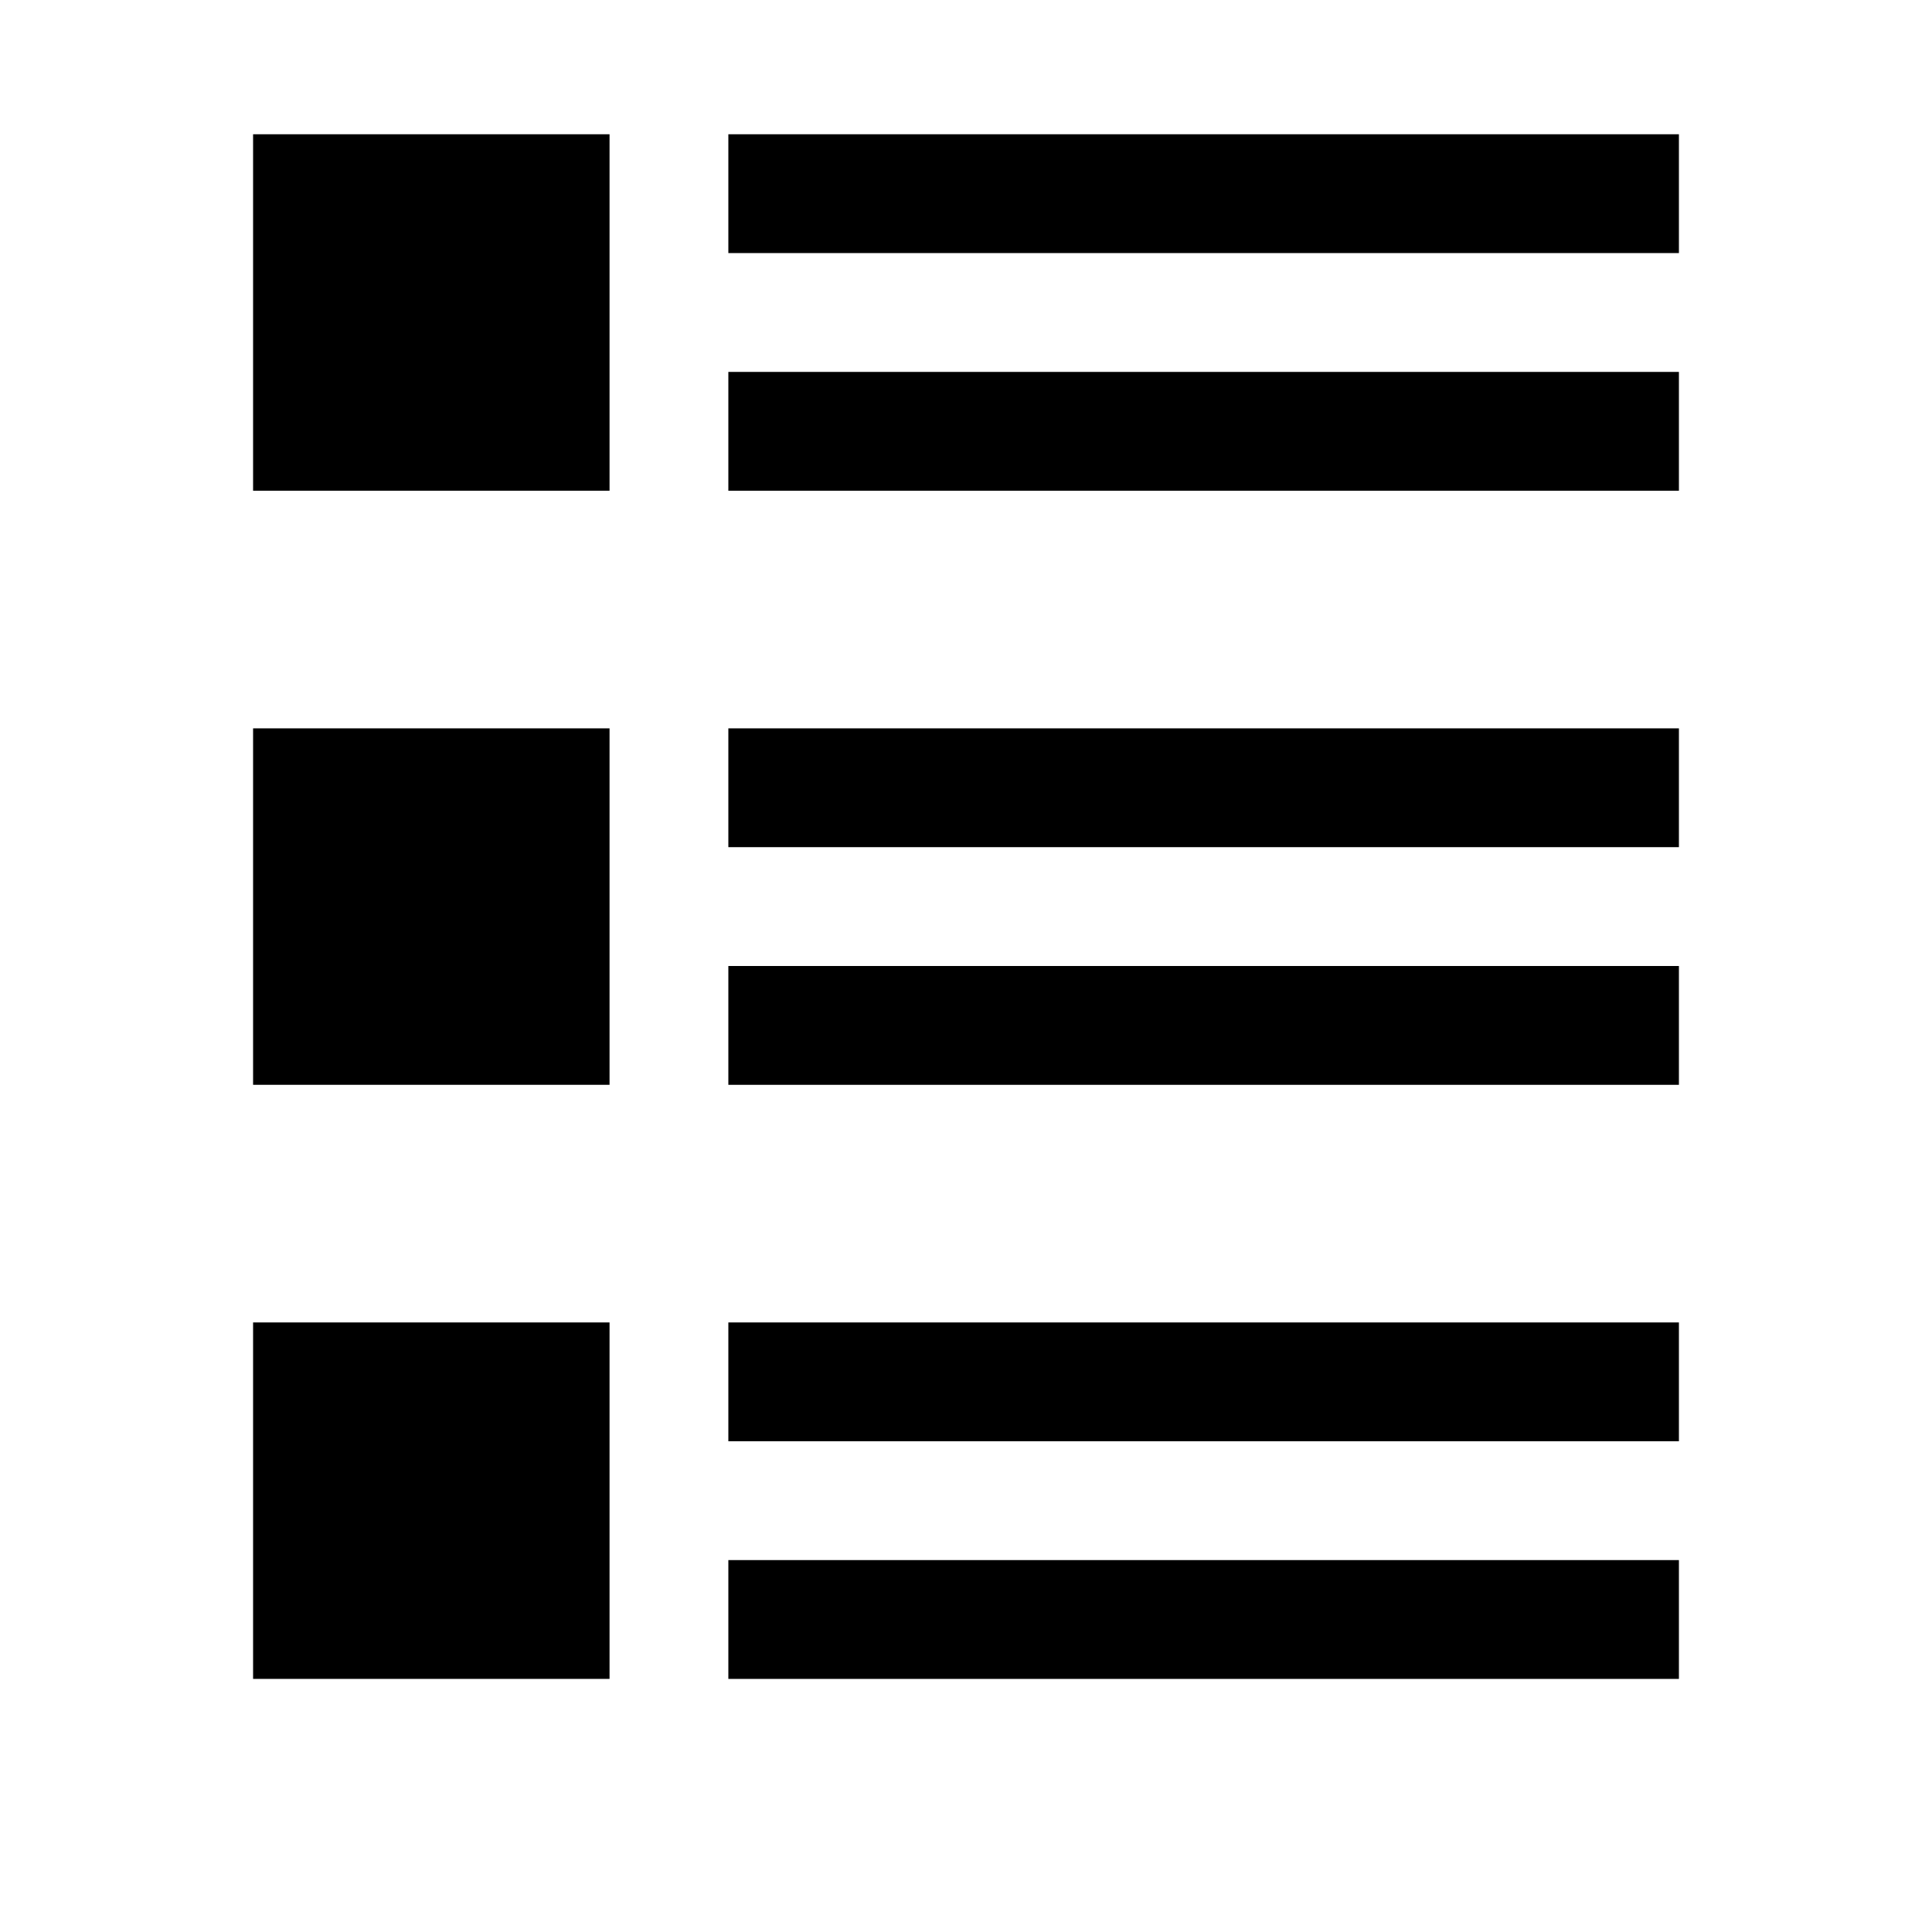
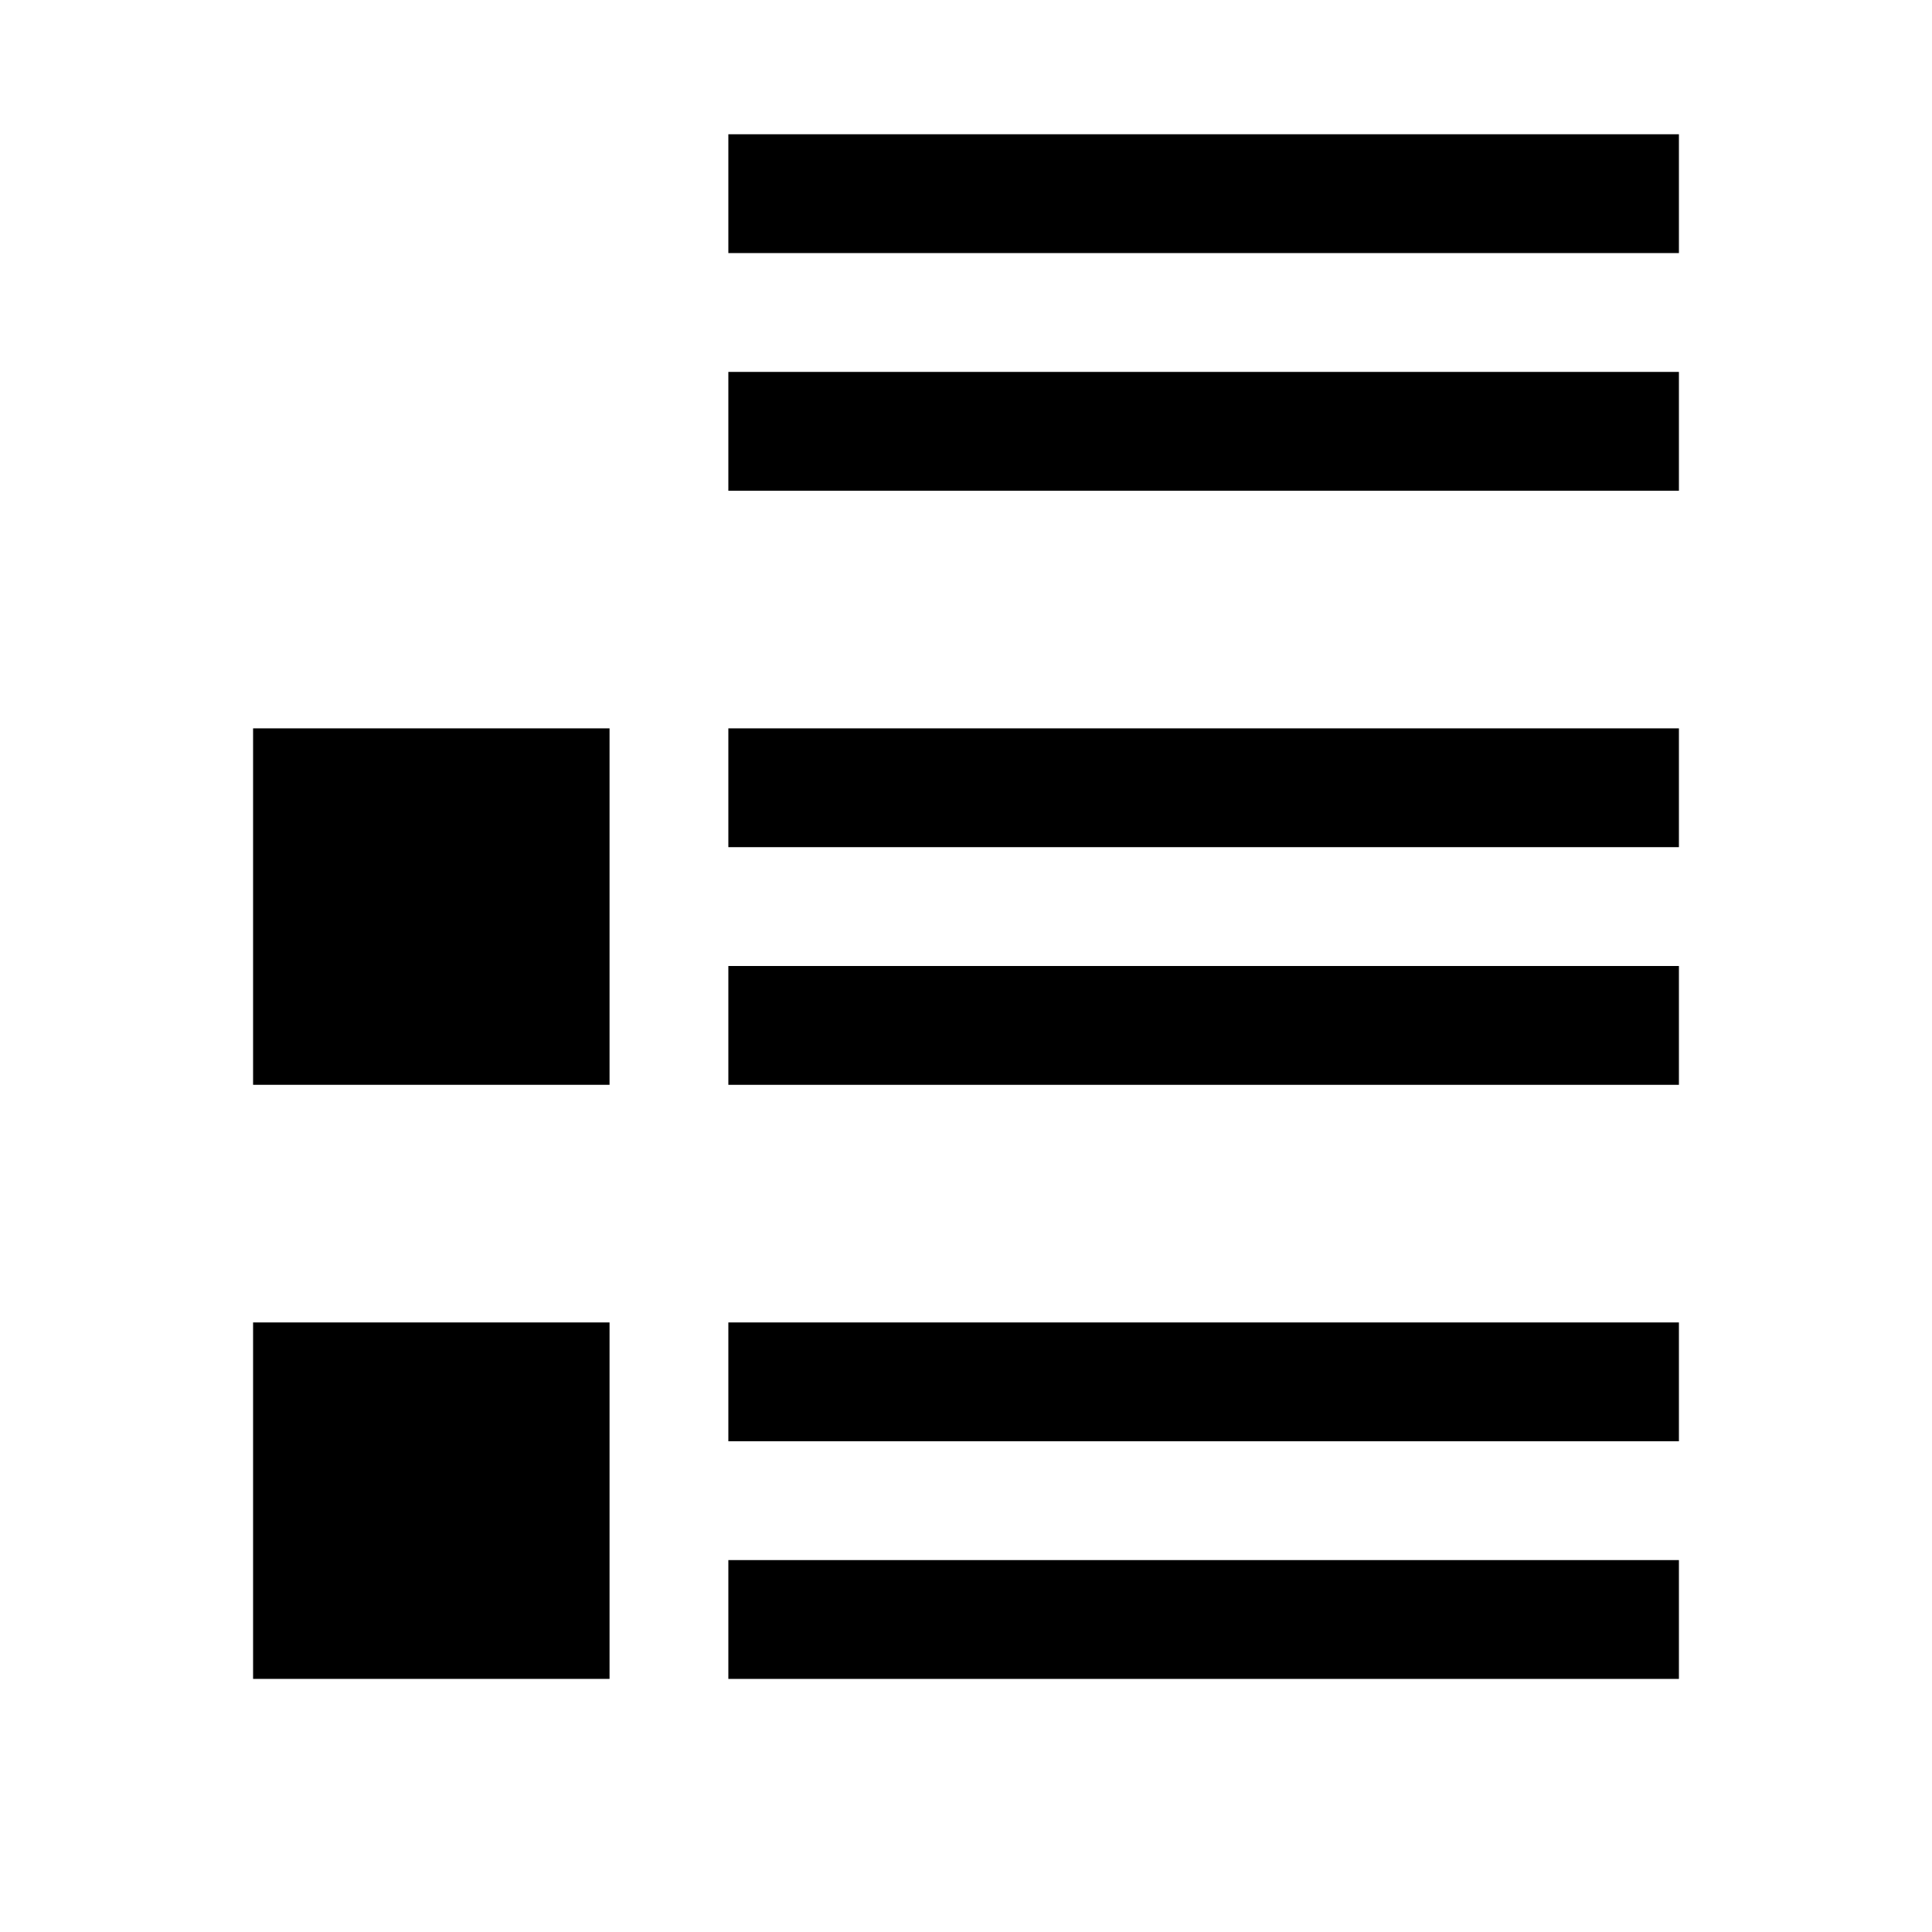
<svg xmlns="http://www.w3.org/2000/svg" fill="#000000" width="800px" height="800px" version="1.1" viewBox="144 144 512 512">
  <g>
-     <path d="m211.07 179.58h94.465v94.465h-94.465z" />
    <path d="m211.07 337.02h94.465v94.465h-94.465z" />
    <path d="m211.07 494.46h94.465v94.465h-94.465z" />
    <path d="m337.02 179.58h251.91v31.488h-251.91z" />
    <path d="m337.02 242.56h251.91v31.488h-251.91z" />
    <path d="m337.02 337.02h251.91v31.488h-251.91z" />
    <path d="m337.02 400h251.91v31.488h-251.91z" />
    <path d="m337.02 494.46h251.91v31.488h-251.91z" />
    <path d="m337.02 557.44h251.91v31.488h-251.91z" />
  </g>
</svg>